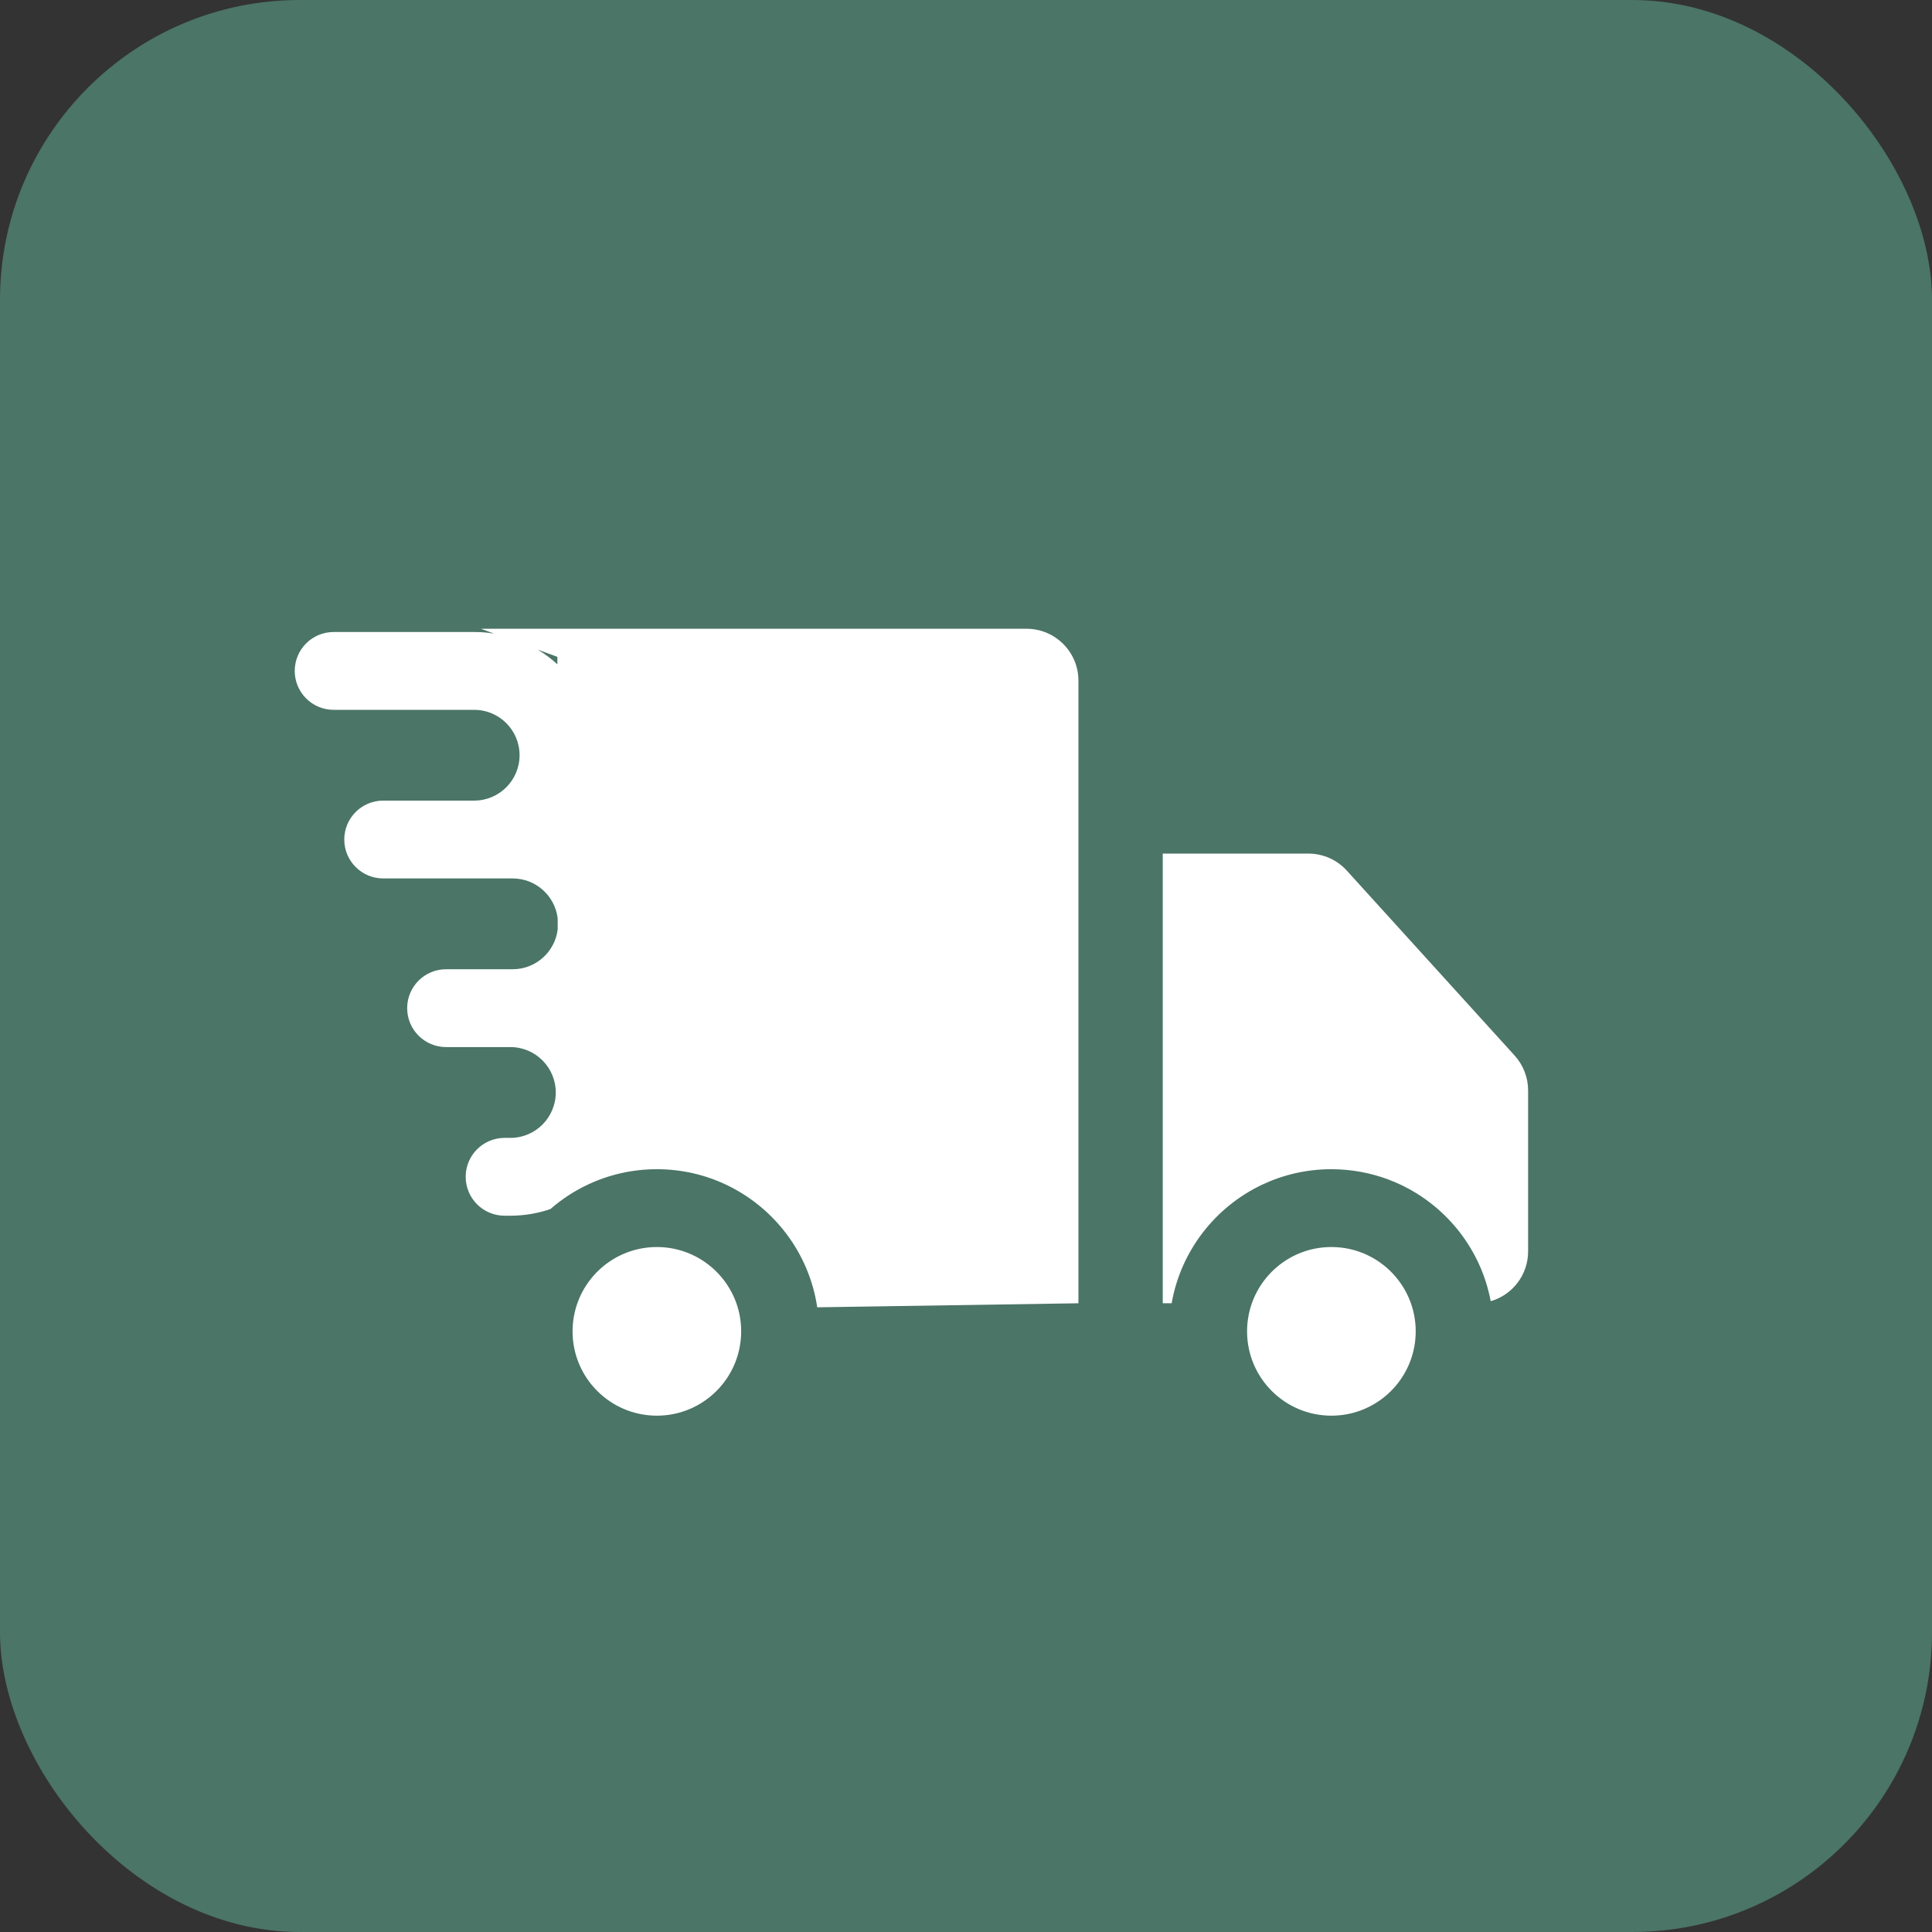
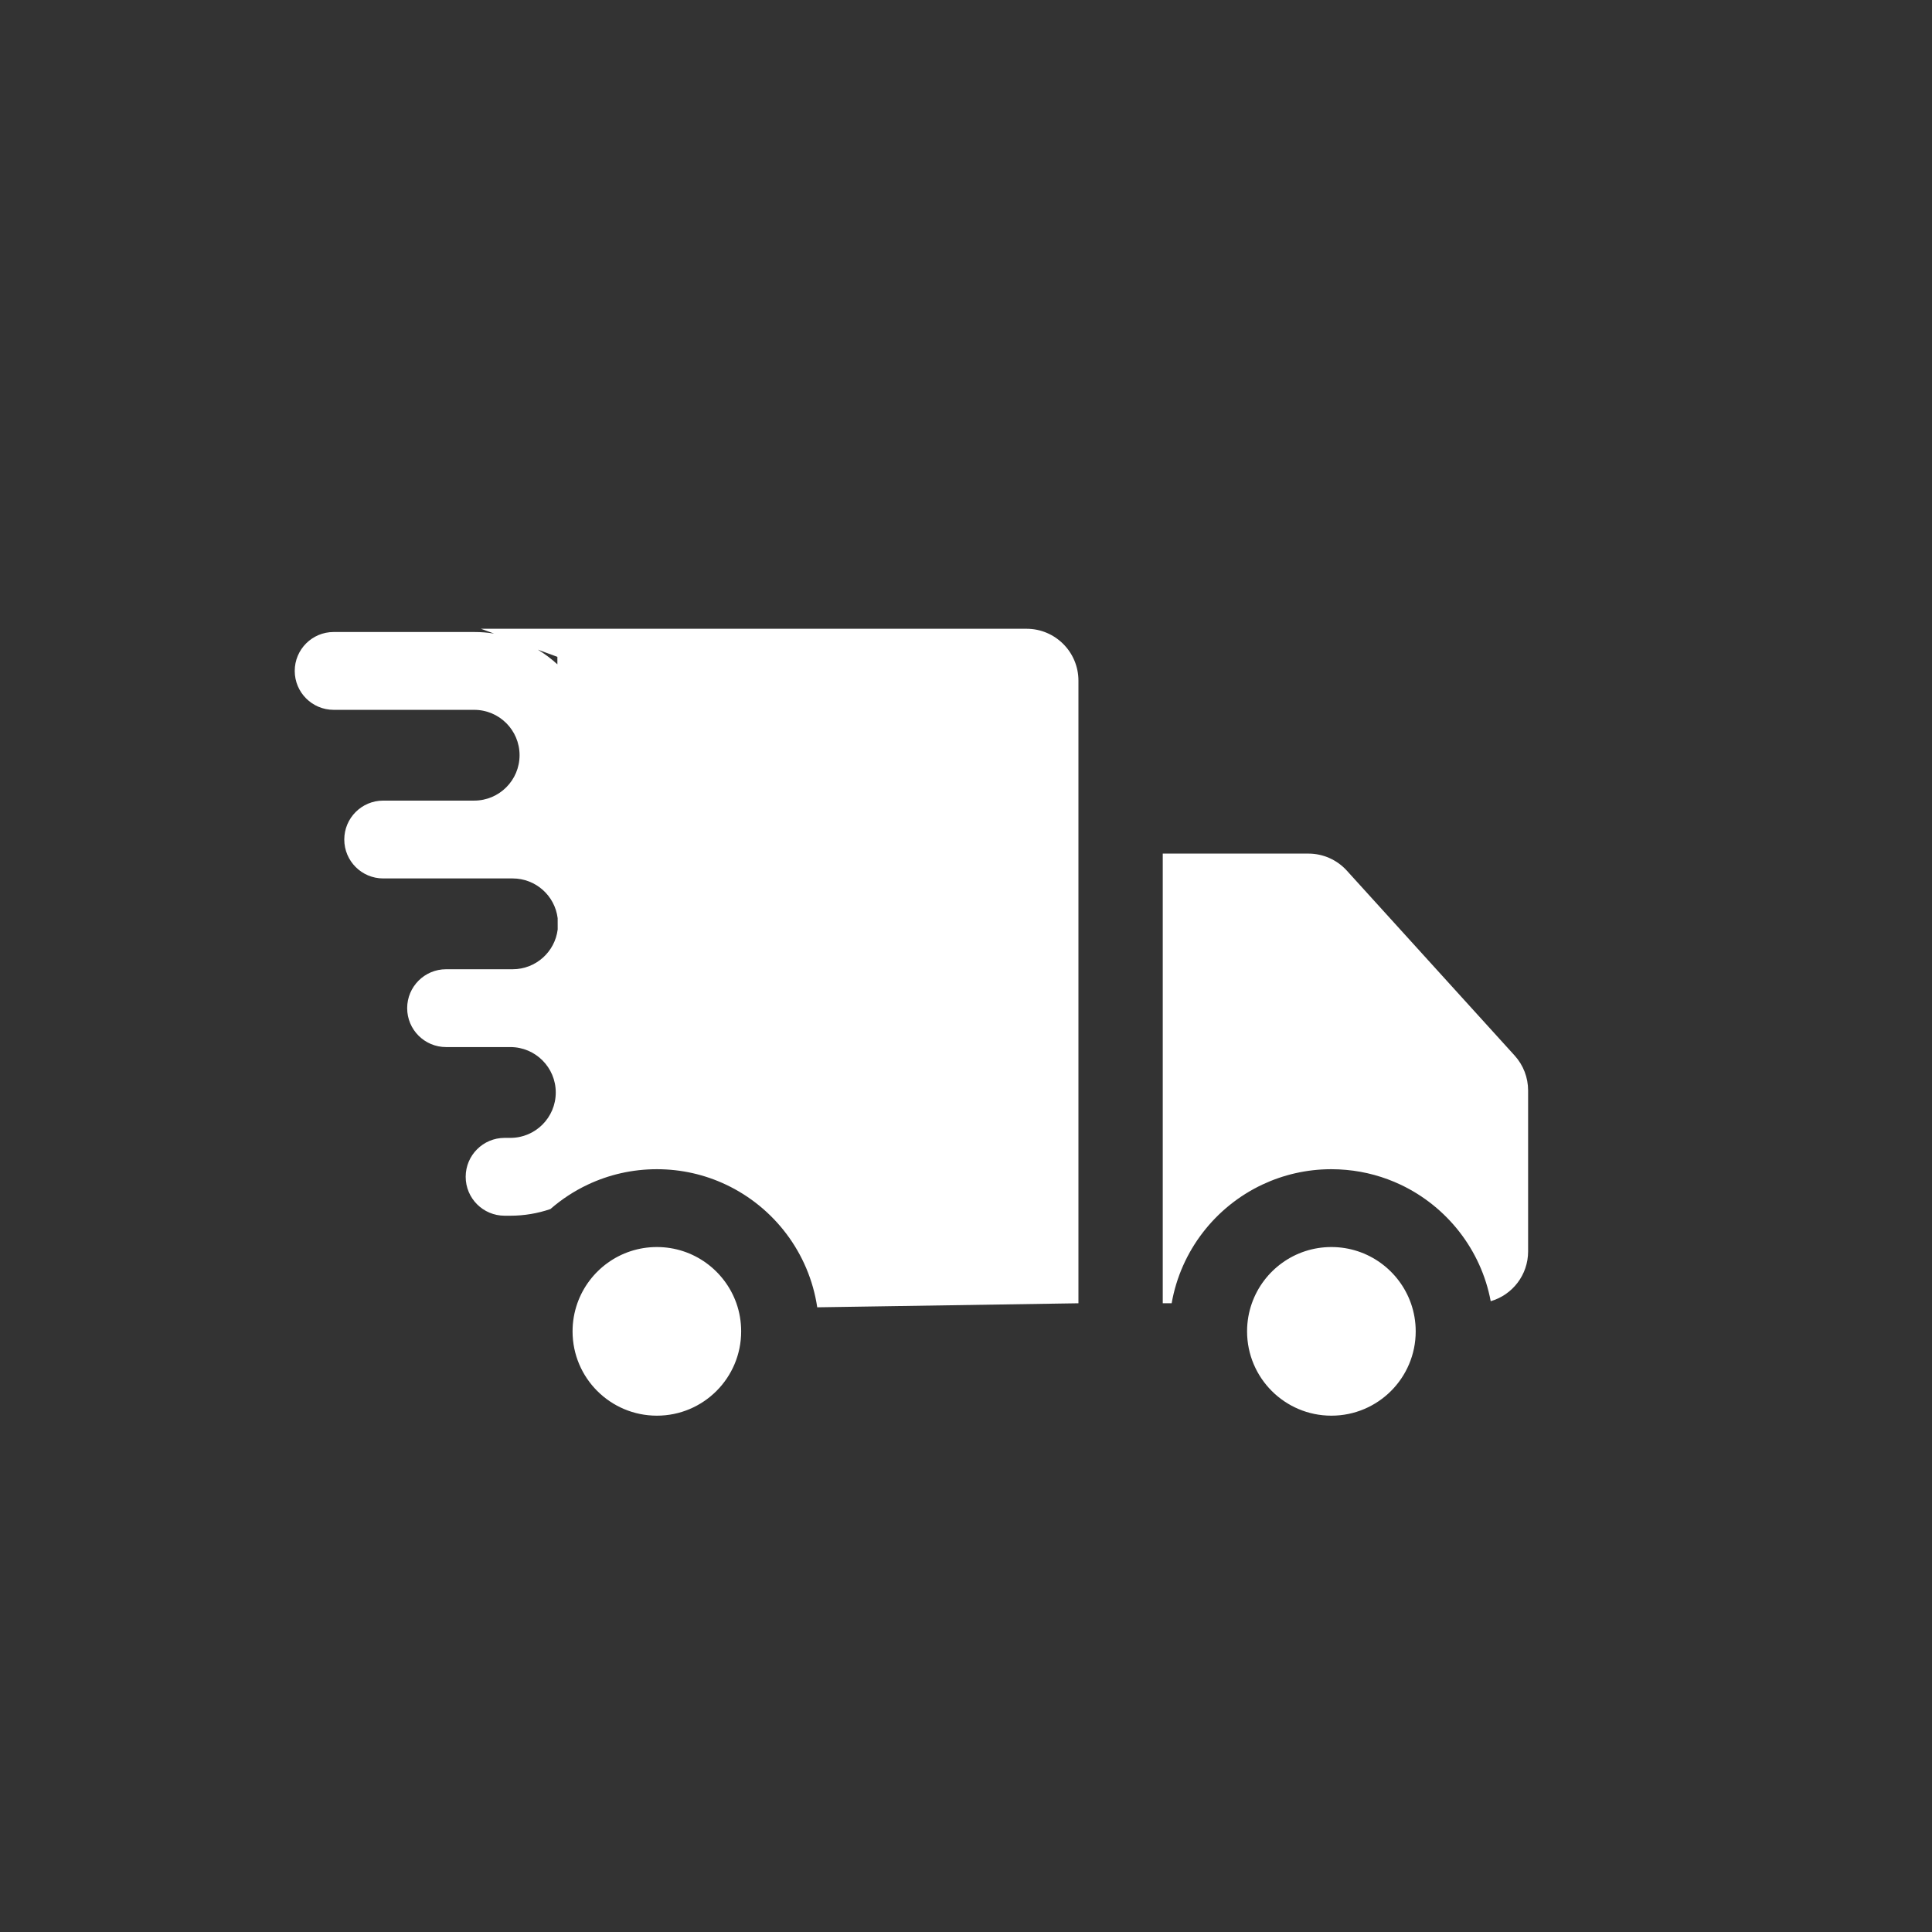
<svg xmlns="http://www.w3.org/2000/svg" width="56" height="56" viewBox="0 0 56 56" fill="none">
  <rect x="0" y="0" width="56" height="56" fill="#333333" stroke="none" />
-   <rect width="56" height="56" rx="8.689" fill="#4B7566" />
  <path fill-rule="evenodd" clip-rule="evenodd" d="M13.94 18.225H29.755C30.585 18.225 31.259 18.898 31.259 19.729V37.776L23.688 37.893C23.453 36.315 22.434 34.993 21.04 34.336C20.434 34.05 19.756 33.89 19.04 33.89C18.324 33.89 17.646 34.05 17.039 34.336C16.644 34.522 16.28 34.761 15.954 35.045C15.59 35.17 15.2 35.238 14.793 35.238H14.626C14.003 35.238 13.498 34.733 13.498 34.11C13.498 33.487 14.003 32.982 14.626 32.982H14.793C15.52 32.982 16.109 32.393 16.109 31.666C16.109 30.939 15.52 30.35 14.793 30.35H12.996H12.93C12.307 30.35 11.802 29.845 11.802 29.222C11.802 28.599 12.307 28.094 12.93 28.094L12.996 28.094L14.793 28.094L14.796 28.094H14.859C15.53 28.094 16.085 27.591 16.165 26.94L16.164 26.613C16.083 25.964 15.53 25.462 14.859 25.462H13.746L13.744 25.462L11.3 25.462L11.107 25.462C10.484 25.462 9.979 24.957 9.979 24.334C9.979 23.711 10.484 23.206 11.107 23.206H11.3H13.744C14.471 23.206 15.06 22.617 15.06 21.89C15.06 21.164 14.471 20.575 13.744 20.575H9.671C9.048 20.575 8.543 20.07 8.543 19.447C8.543 18.824 9.048 18.319 9.671 18.319H13.744C13.941 18.319 14.134 18.334 14.322 18.365L13.94 18.225ZM15.588 18.83C15.791 18.953 15.982 19.096 16.156 19.256L16.156 19.039L15.588 18.83ZM44.293 31.607C44.293 31.233 44.154 30.873 43.903 30.596L39.038 25.235C38.753 24.921 38.349 24.742 37.925 24.742H33.703V37.776H33.961C34.228 36.25 35.23 34.977 36.59 34.336C37.194 34.052 37.867 33.892 38.578 33.89L38.591 33.89C38.737 33.89 38.881 33.897 39.024 33.91C39.583 33.961 40.113 34.11 40.598 34.339C41.936 34.972 42.928 36.219 43.209 37.716C43.836 37.535 44.293 36.957 44.293 36.272V31.607ZM19.04 36.146C20.104 36.146 21.009 36.827 21.345 37.776C21.435 38.031 21.483 38.305 21.483 38.59C21.483 39.94 20.389 41.034 19.04 41.034C17.69 41.034 16.596 39.94 16.596 38.59C16.596 38.305 16.645 38.031 16.735 37.776C17.07 36.827 17.975 36.146 19.04 36.146ZM38.591 36.146C39.655 36.146 40.56 36.827 40.896 37.776C40.986 38.031 41.035 38.305 41.035 38.59C41.035 39.94 39.941 41.034 38.591 41.034C37.241 41.034 36.147 39.94 36.147 38.59C36.147 38.305 36.196 38.031 36.286 37.776C36.621 36.827 37.526 36.146 38.591 36.146Z" fill="white" />
</svg>